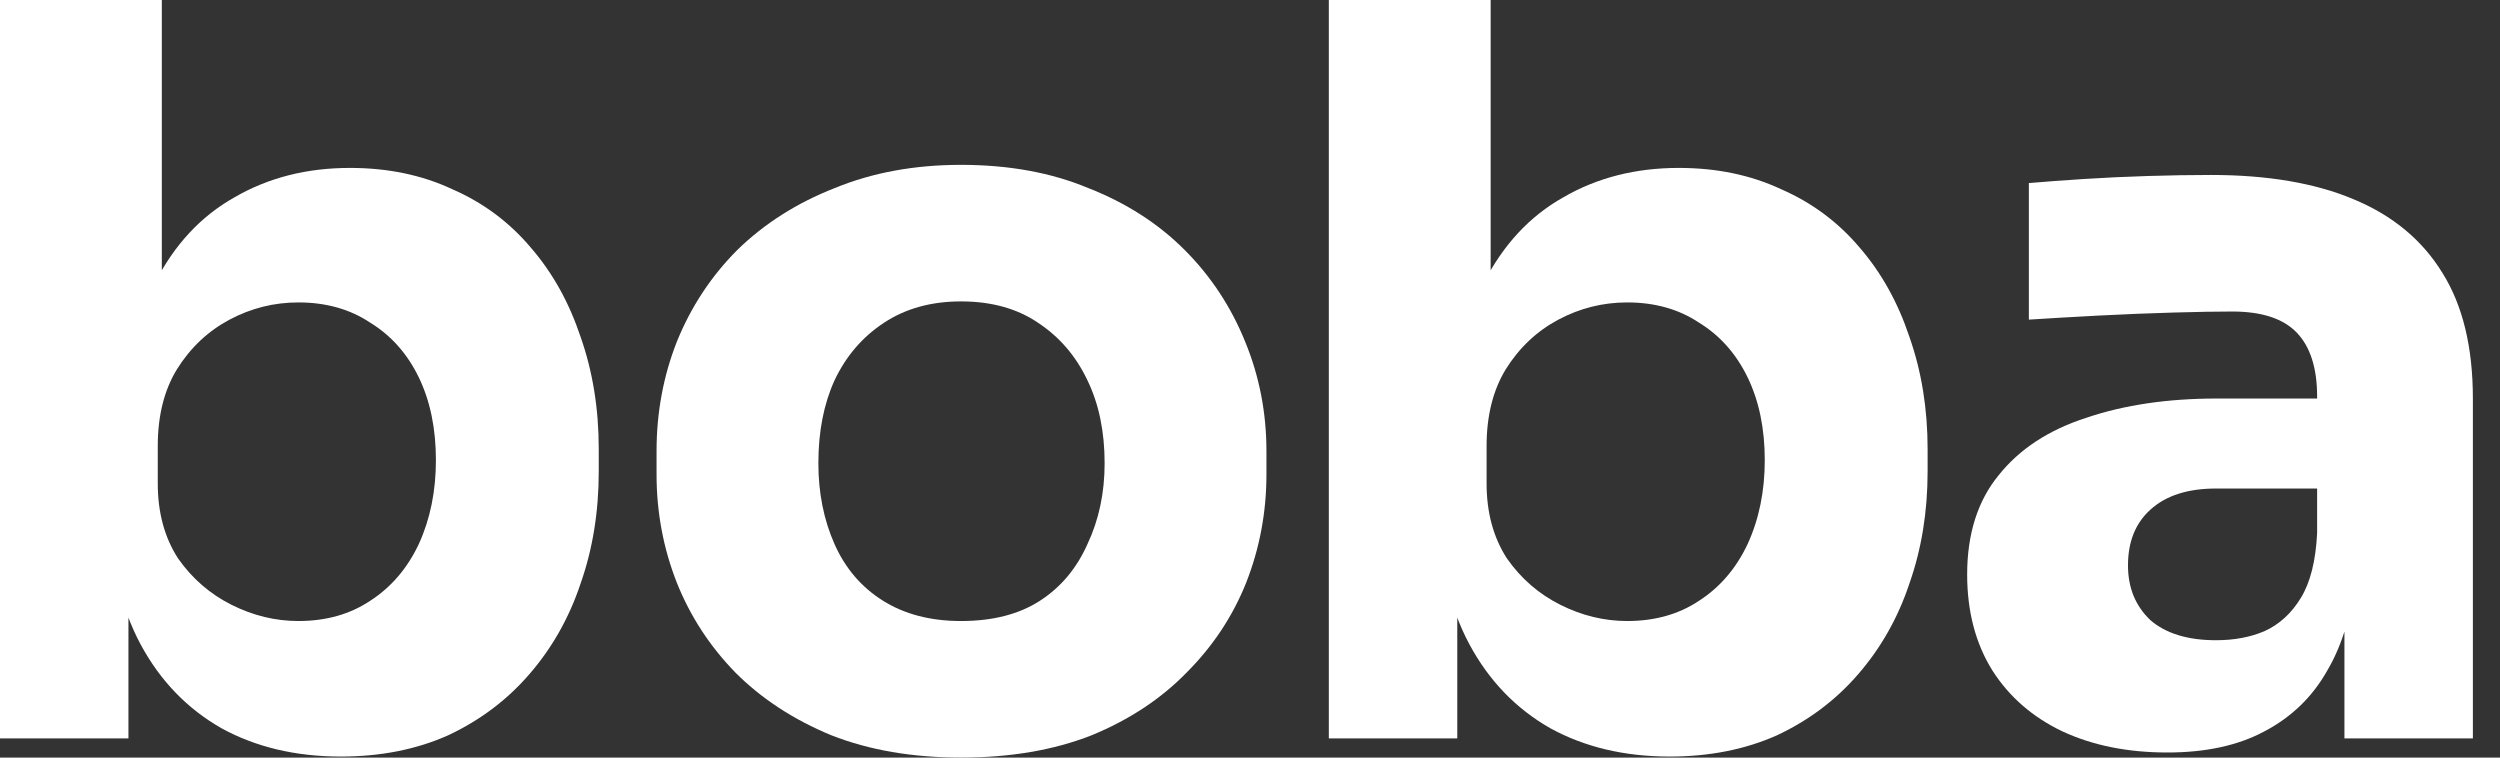
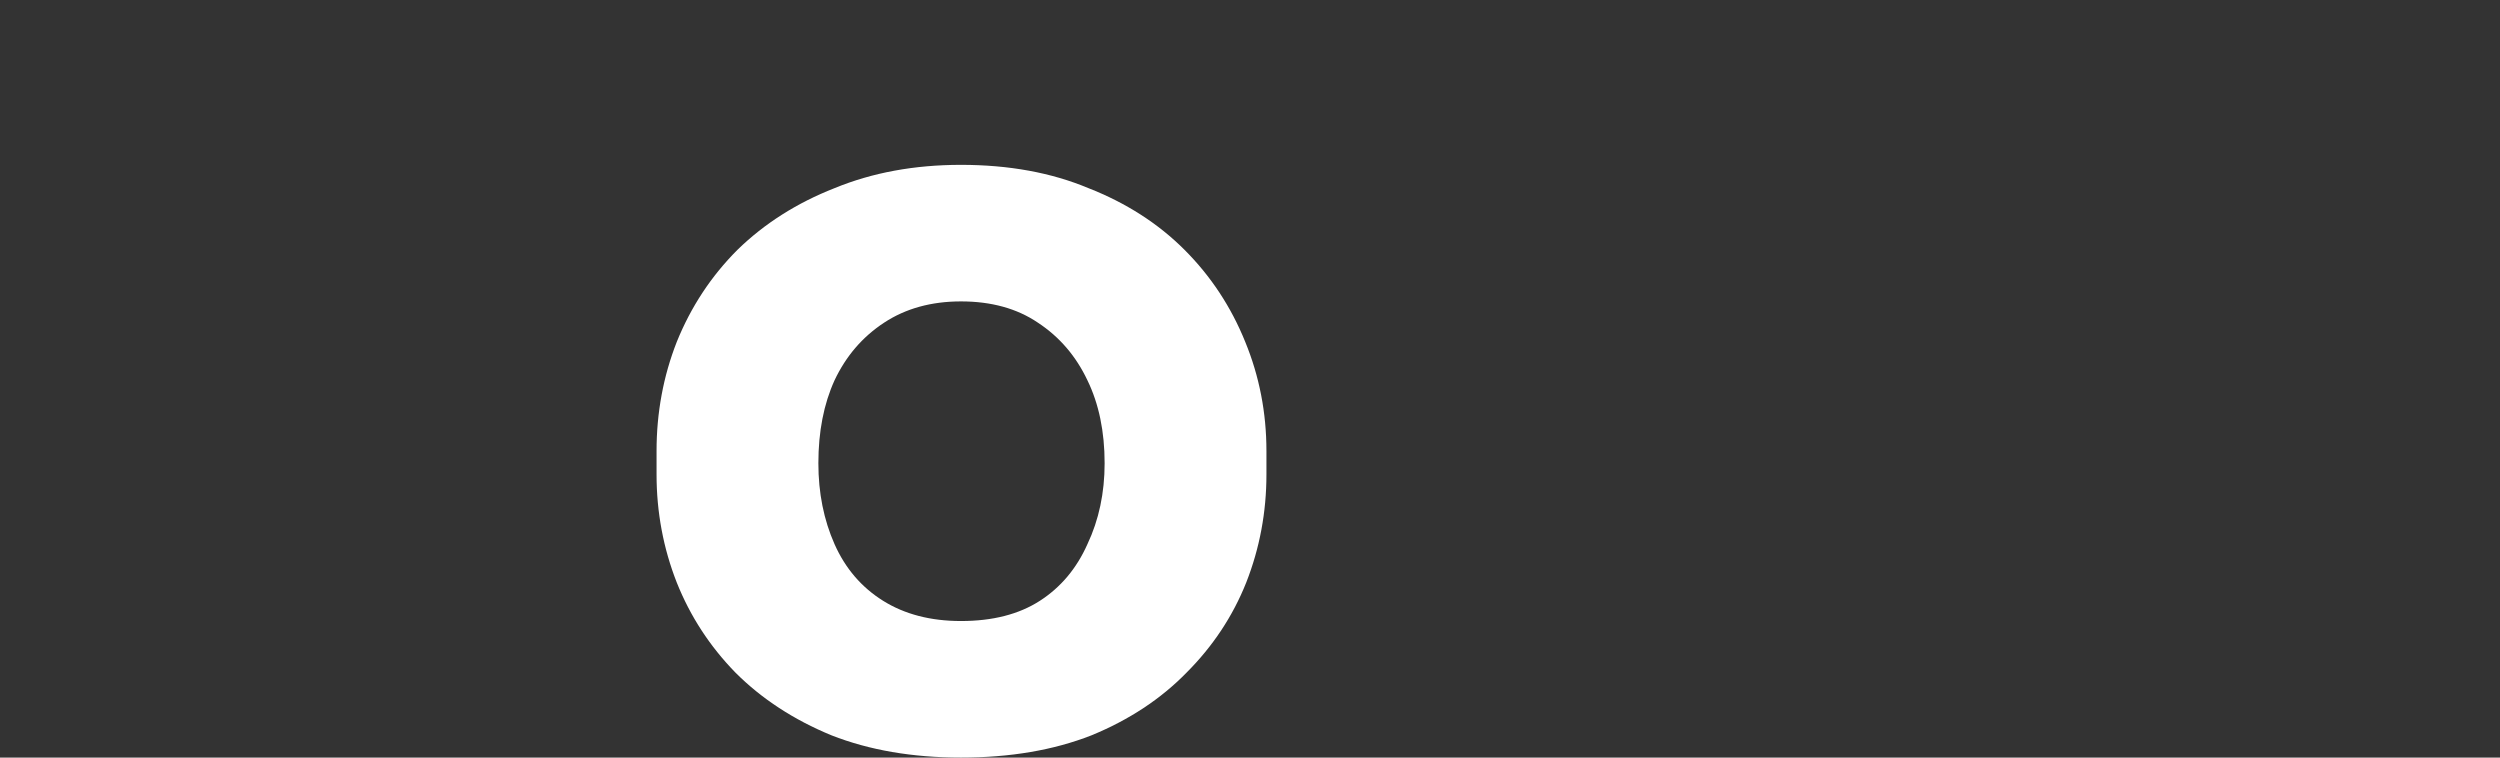
<svg xmlns="http://www.w3.org/2000/svg" width="66" height="20" viewBox="0 0 66 20" fill="none">
  <rect x="0" y="0" width="66" height="20" fill="#333333" stroke="none" />
-   <path d="M8.998 19.973C7.806 19.973 6.755 19.724 5.848 19.226C4.94 18.709 4.228 17.971 3.711 17.009C3.195 16.048 2.919 14.873 2.884 13.485H3.391V19.493H-0V0H4.272V9.907L3.257 11.188C3.311 9.711 3.587 8.474 4.085 7.477C4.601 6.462 5.305 5.705 6.195 5.207C7.085 4.691 8.099 4.433 9.239 4.433C10.236 4.433 11.135 4.619 11.936 4.993C12.755 5.349 13.449 5.866 14.018 6.542C14.588 7.201 15.024 7.984 15.327 8.892C15.647 9.8 15.807 10.788 15.807 11.856V12.443C15.807 13.511 15.647 14.499 15.327 15.407C15.024 16.315 14.57 17.116 13.965 17.81C13.378 18.487 12.665 19.021 11.829 19.413C10.992 19.786 10.049 19.973 8.998 19.973ZM7.877 16.395C8.607 16.395 9.239 16.217 9.773 15.861C10.325 15.505 10.752 15.007 11.055 14.366C11.357 13.707 11.508 12.968 11.508 12.149C11.508 11.313 11.357 10.583 11.055 9.96C10.752 9.337 10.325 8.856 9.773 8.518C9.239 8.162 8.607 7.984 7.877 7.984C7.236 7.984 6.631 8.135 6.061 8.438C5.492 8.741 5.029 9.177 4.673 9.746C4.334 10.298 4.165 10.975 4.165 11.776V12.764C4.165 13.529 4.343 14.188 4.699 14.74C5.073 15.274 5.545 15.683 6.115 15.968C6.684 16.253 7.272 16.395 7.877 16.395Z" fill="white" />
  <path d="M25.37 20C24.088 20 22.949 19.804 21.952 19.413C20.956 19.003 20.11 18.451 19.416 17.757C18.739 17.063 18.223 16.271 17.867 15.38C17.511 14.473 17.333 13.52 17.333 12.523V11.909C17.333 10.895 17.511 9.933 17.867 9.025C18.241 8.1 18.775 7.29 19.469 6.595C20.181 5.901 21.036 5.358 22.032 4.967C23.029 4.557 24.142 4.352 25.37 4.352C26.634 4.352 27.756 4.557 28.735 4.967C29.732 5.358 30.577 5.901 31.271 6.595C31.966 7.29 32.5 8.1 32.874 9.025C33.247 9.933 33.434 10.895 33.434 11.909V12.523C33.434 13.52 33.256 14.473 32.9 15.38C32.544 16.271 32.019 17.063 31.325 17.757C30.648 18.451 29.812 19.003 28.815 19.413C27.818 19.804 26.67 20 25.37 20ZM25.37 16.395C26.207 16.395 26.901 16.217 27.453 15.861C28.005 15.505 28.423 15.007 28.708 14.366C29.011 13.725 29.162 13.013 29.162 12.23C29.162 11.393 29.011 10.663 28.708 10.04C28.405 9.399 27.969 8.892 27.4 8.518C26.848 8.144 26.171 7.957 25.37 7.957C24.587 7.957 23.91 8.144 23.341 8.518C22.771 8.892 22.335 9.399 22.032 10.04C21.748 10.663 21.605 11.393 21.605 12.23C21.605 13.013 21.748 13.725 22.032 14.366C22.317 15.007 22.744 15.505 23.314 15.861C23.884 16.217 24.569 16.395 25.37 16.395Z" fill="white" />
-   <path d="M44.08 19.973C42.887 19.973 41.837 19.724 40.929 19.226C40.021 18.709 39.309 17.971 38.792 17.009C38.276 16.048 38 14.873 37.965 13.485H38.472V19.493H35.081V0H39.353V9.907L38.339 11.188C38.392 9.711 38.668 8.474 39.166 7.477C39.683 6.462 40.386 5.705 41.276 5.207C42.166 4.691 43.181 4.433 44.32 4.433C45.317 4.433 46.216 4.619 47.017 4.993C47.836 5.349 48.53 5.866 49.1 6.542C49.669 7.201 50.105 7.984 50.408 8.892C50.728 9.8 50.889 10.788 50.889 11.856V12.443C50.889 13.511 50.728 14.499 50.408 15.407C50.105 16.315 49.651 17.116 49.046 17.81C48.459 18.487 47.747 19.021 46.91 19.413C46.073 19.786 45.13 19.973 44.08 19.973ZM42.958 16.395C43.688 16.395 44.32 16.217 44.854 15.861C45.406 15.505 45.833 15.007 46.136 14.366C46.438 13.707 46.59 12.968 46.59 12.149C46.59 11.313 46.438 10.583 46.136 9.96C45.833 9.337 45.406 8.856 44.854 8.518C44.32 8.162 43.688 7.984 42.958 7.984C42.317 7.984 41.712 8.135 41.142 8.438C40.573 8.741 40.11 9.177 39.754 9.746C39.416 10.298 39.246 10.975 39.246 11.776V12.764C39.246 13.529 39.425 14.188 39.781 14.74C40.154 15.274 40.626 15.683 41.196 15.968C41.765 16.253 42.353 16.395 42.958 16.395Z" fill="white" />
-   <path d="M61.893 19.493V15.167H61.172V10.467C61.172 9.72 60.994 9.159 60.638 8.785C60.282 8.411 59.713 8.224 58.929 8.224C58.538 8.224 58.022 8.233 57.381 8.251C56.74 8.269 56.081 8.296 55.405 8.331C54.728 8.367 54.114 8.402 53.562 8.438V4.833C53.972 4.798 54.452 4.762 55.004 4.726C55.556 4.691 56.126 4.664 56.713 4.646C57.3 4.628 57.852 4.619 58.369 4.619C59.864 4.619 61.119 4.833 62.134 5.26C63.166 5.688 63.949 6.337 64.483 7.21C65.017 8.064 65.284 9.168 65.284 10.521V19.493H61.893ZM57.22 19.866C56.17 19.866 55.245 19.68 54.443 19.306C53.66 18.932 53.046 18.398 52.601 17.704C52.156 16.991 51.933 16.146 51.933 15.167C51.933 14.099 52.209 13.226 52.761 12.55C53.313 11.856 54.087 11.348 55.084 11.028C56.081 10.69 57.229 10.521 58.529 10.521H61.653V12.897H58.502C57.755 12.897 57.176 13.084 56.767 13.458C56.375 13.814 56.179 14.303 56.179 14.927C56.179 15.514 56.375 15.995 56.767 16.369C57.176 16.724 57.755 16.902 58.502 16.902C58.983 16.902 59.41 16.822 59.784 16.662C60.175 16.484 60.496 16.191 60.745 15.781C60.994 15.372 61.137 14.802 61.172 14.072L62.187 15.14C62.098 16.155 61.849 17.009 61.439 17.704C61.048 18.398 60.496 18.932 59.784 19.306C59.09 19.68 58.235 19.866 57.22 19.866Z" fill="white" />
</svg>